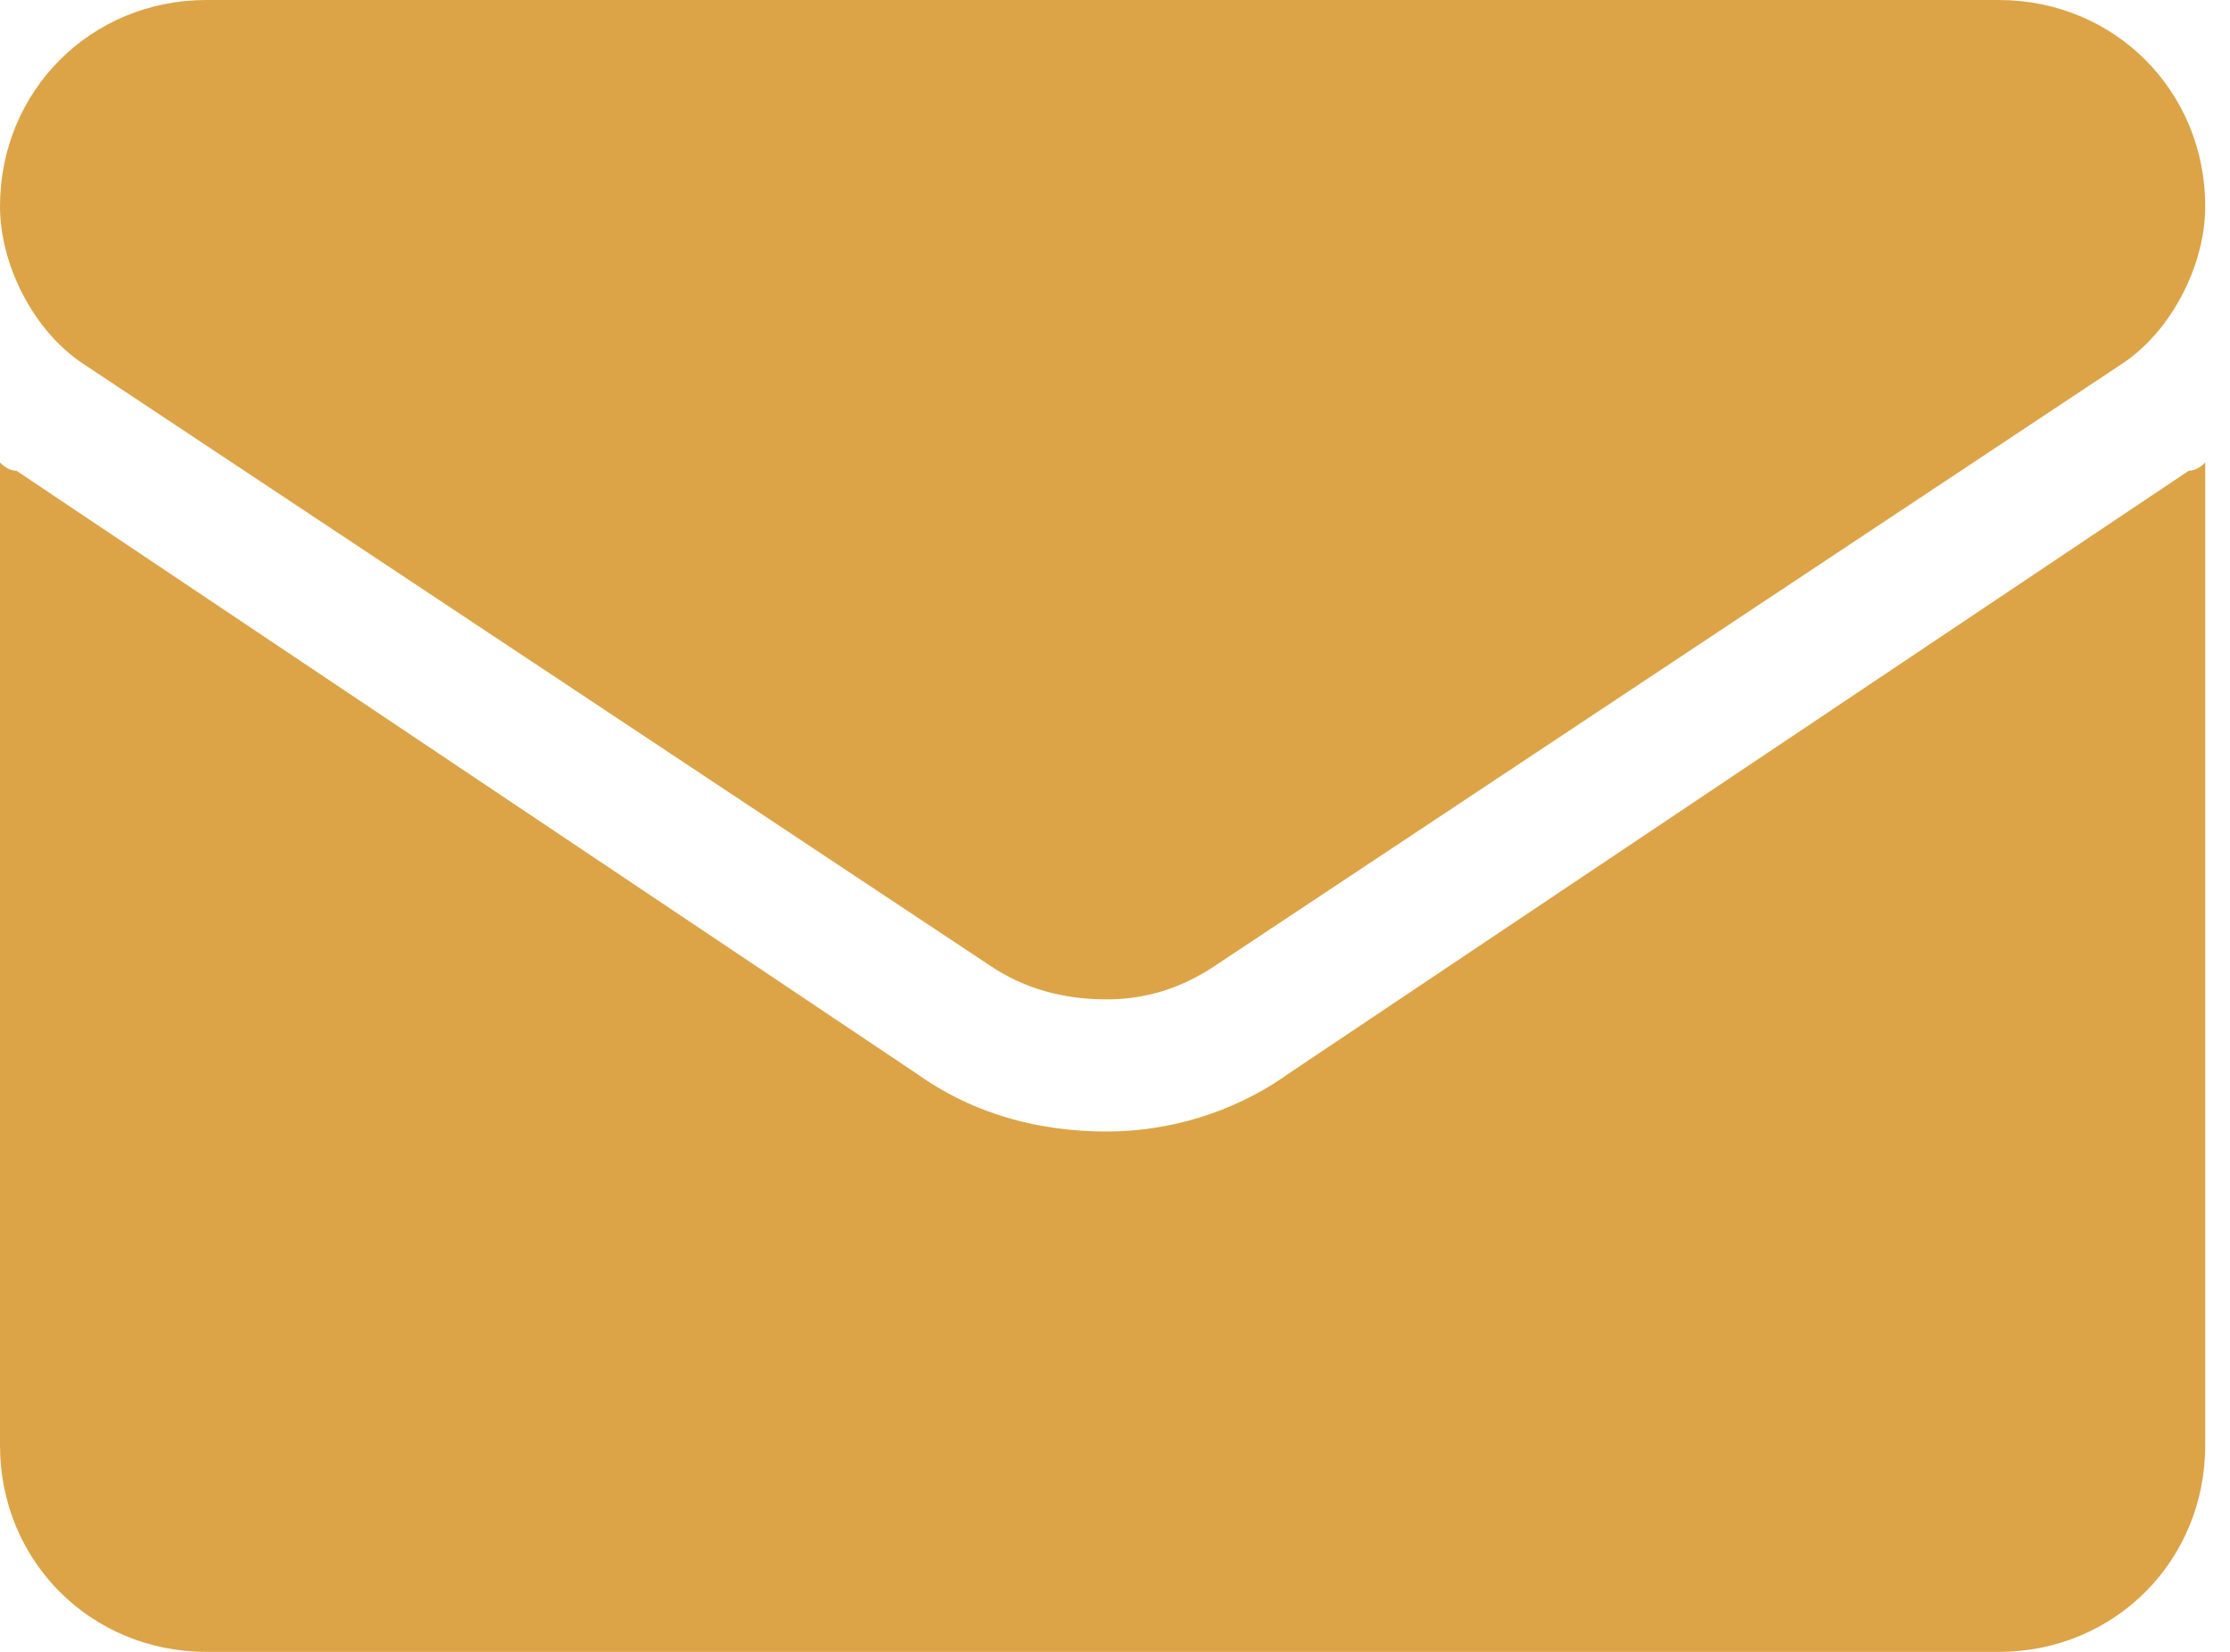
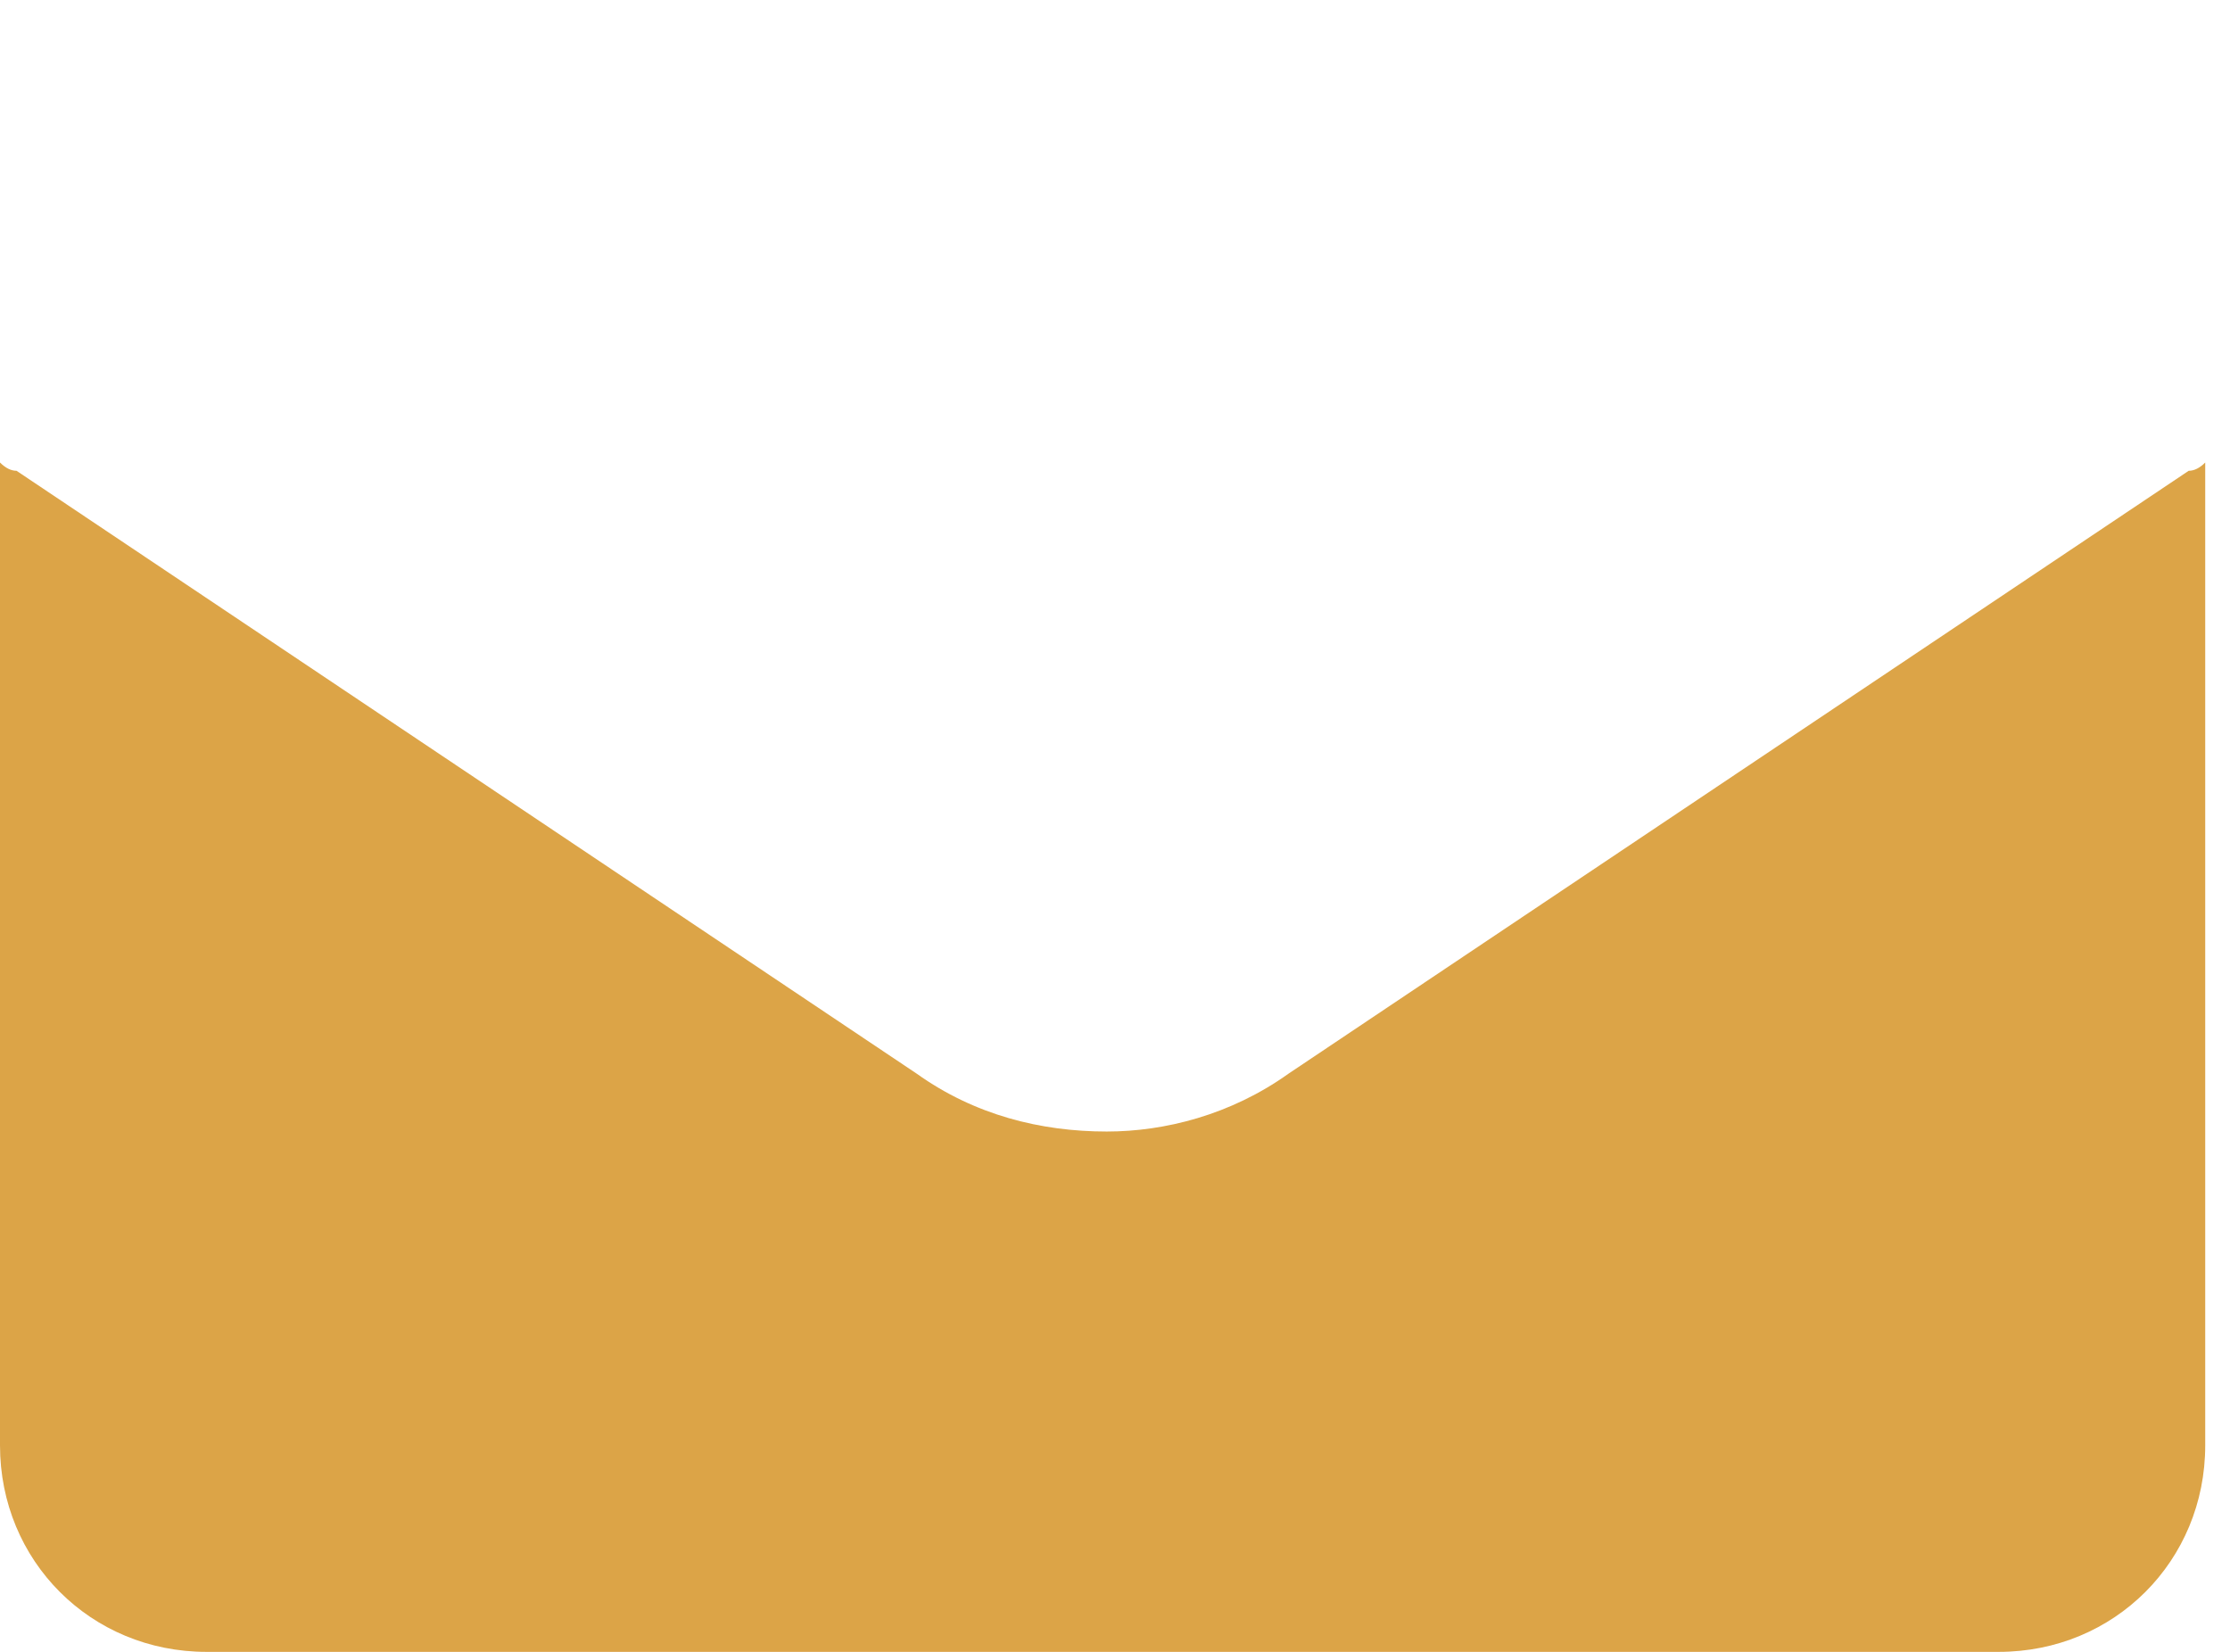
<svg xmlns="http://www.w3.org/2000/svg" version="1.2" viewBox="0 0 27 20" width="27" height="20">
  <style>.a{fill:#dca447}</style>
  <path class="a" d="m15.6 13c-0.7 0.5-1.5 0.7-2.2 0.7-0.8 0-1.6-0.2-2.3-0.7l-10.9-7.3q-0.1 0-0.2-0.1v11.9c0 1.4 1.1 2.5 2.5 2.5h21.7c1.4 0 2.5-1.1 2.5-2.5v-11.9q-0.1 0.1-0.2 0.1z" />
-   <path class="a" d="m1 4.4l11 7.3q0.6 0.4 1.4 0.4 0.7 0 1.3-0.4l11-7.3c0.6-0.4 1-1.2 1-1.9 0-1.4-1.1-2.5-2.5-2.5h-21.7c-1.4 0-2.5 1.1-2.5 2.5 0 0.7 0.4 1.5 1 1.9z" />
</svg>